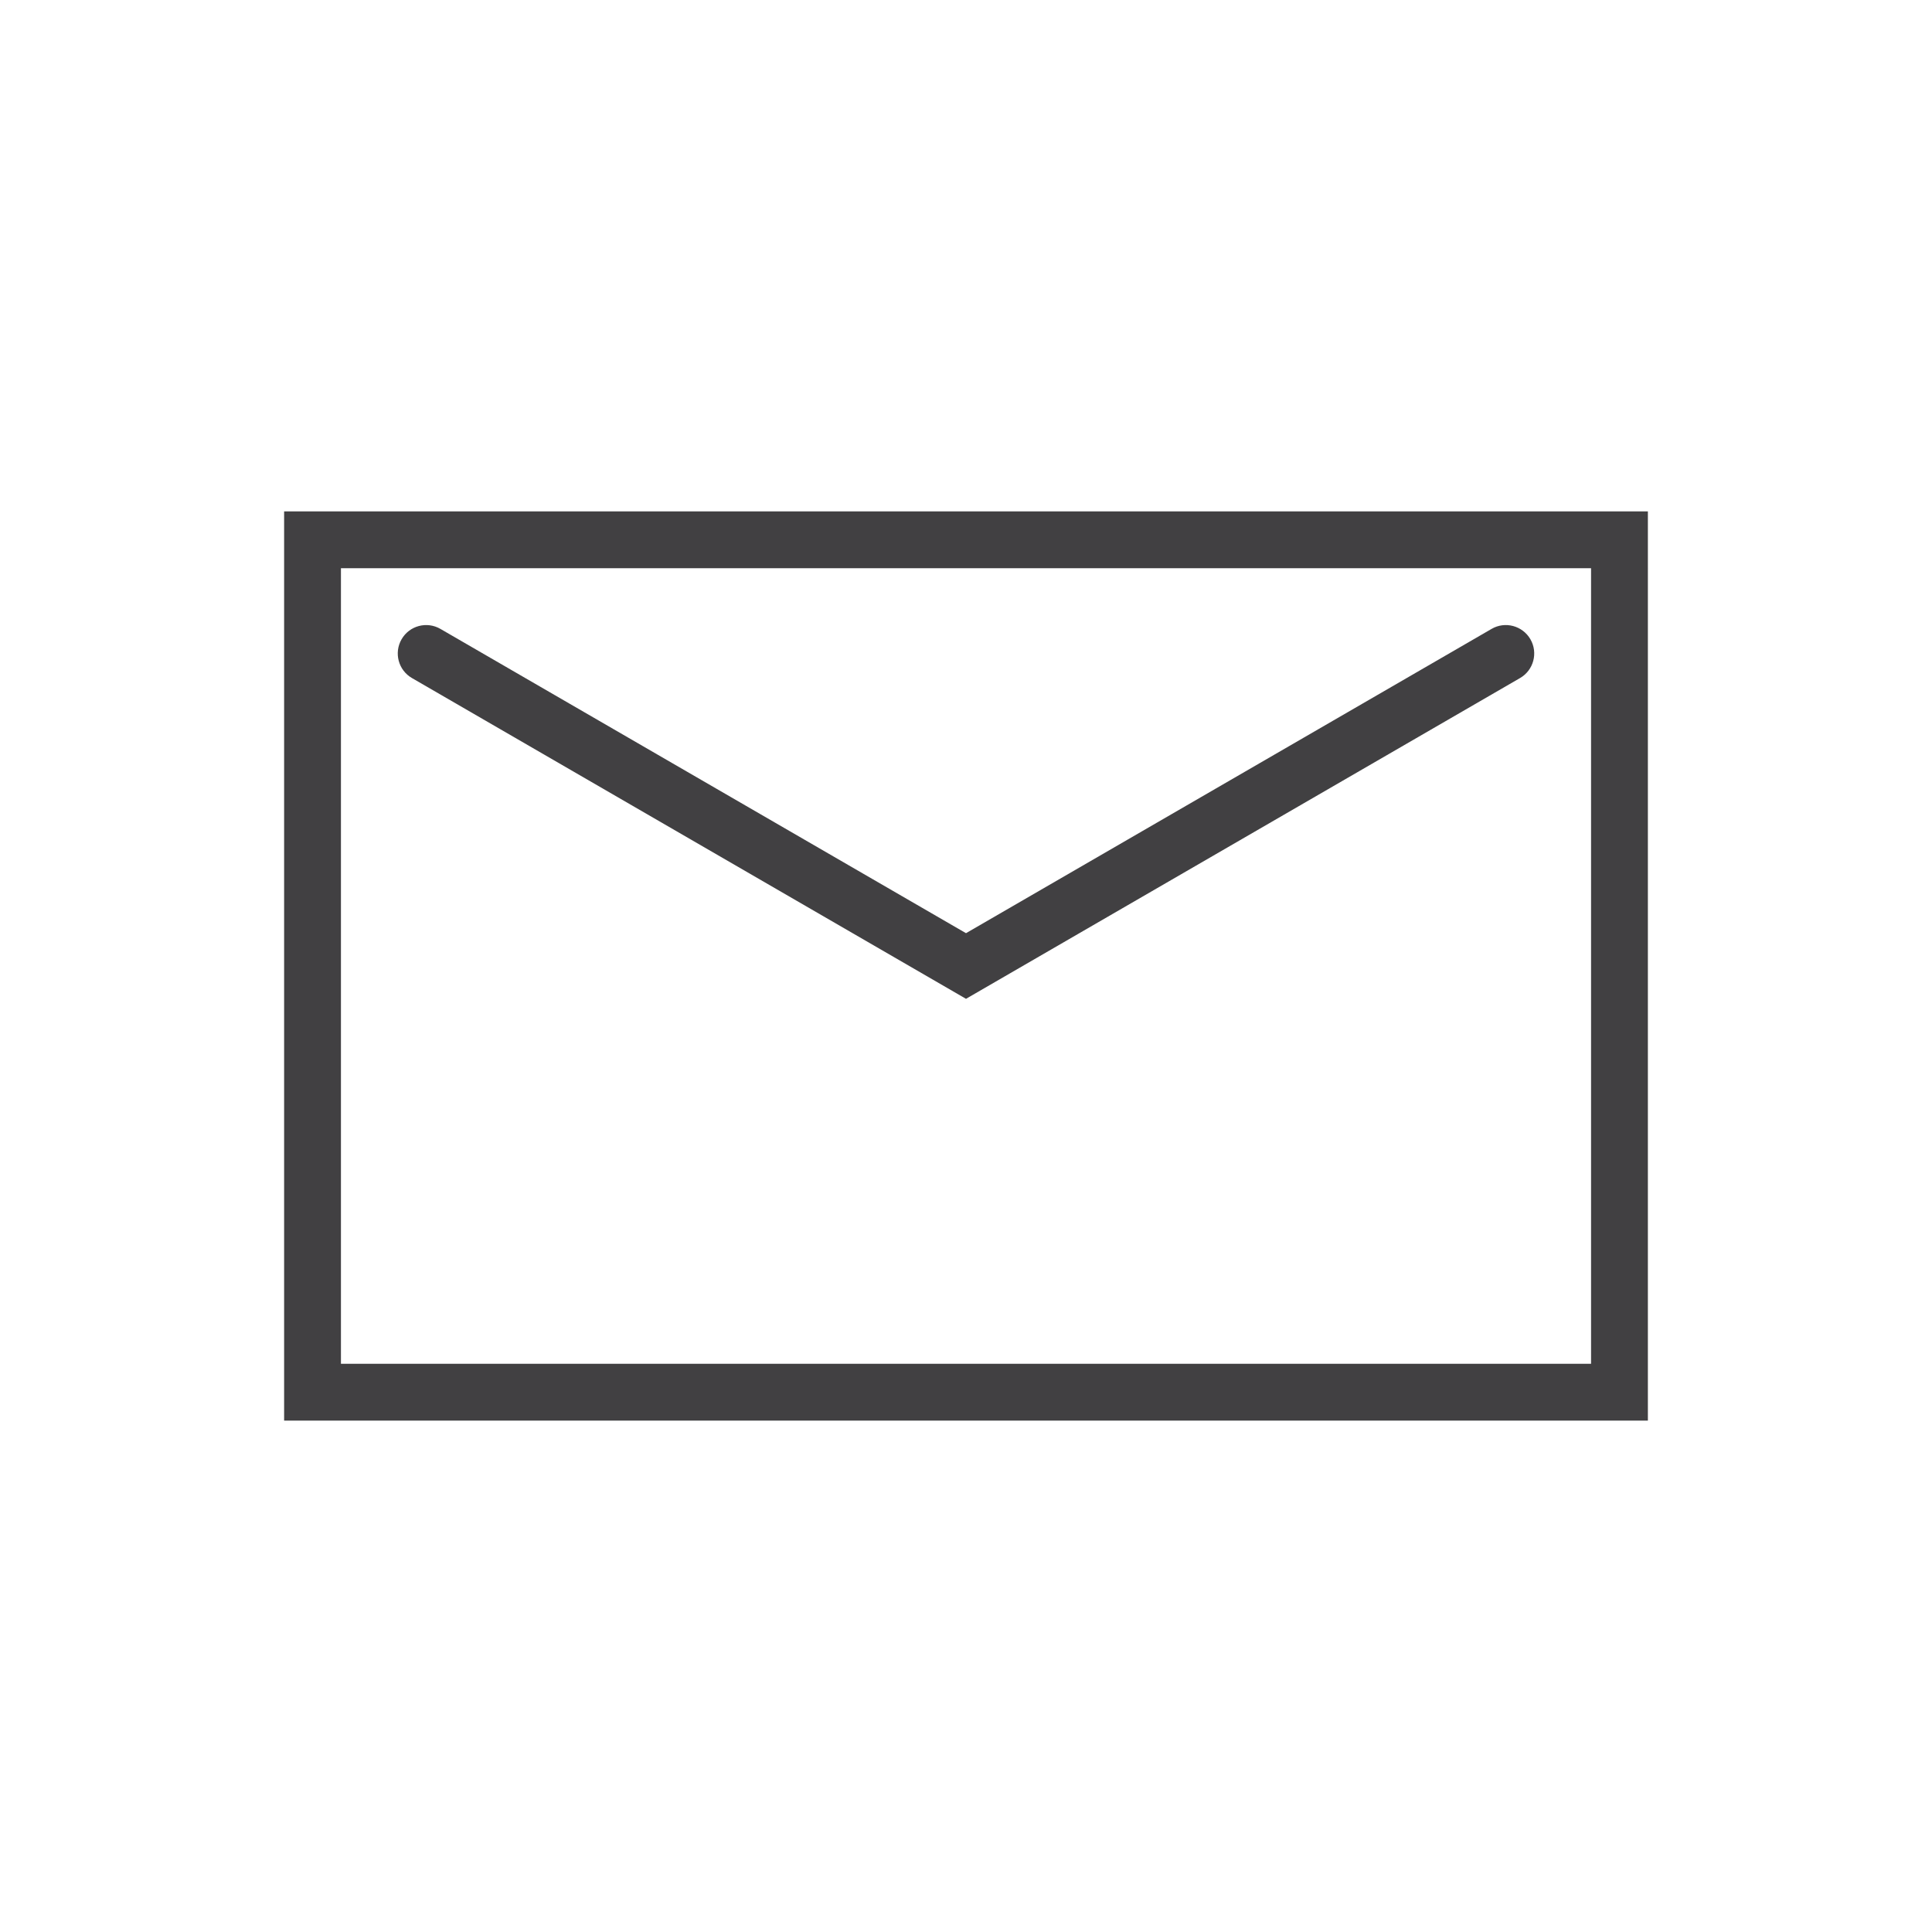
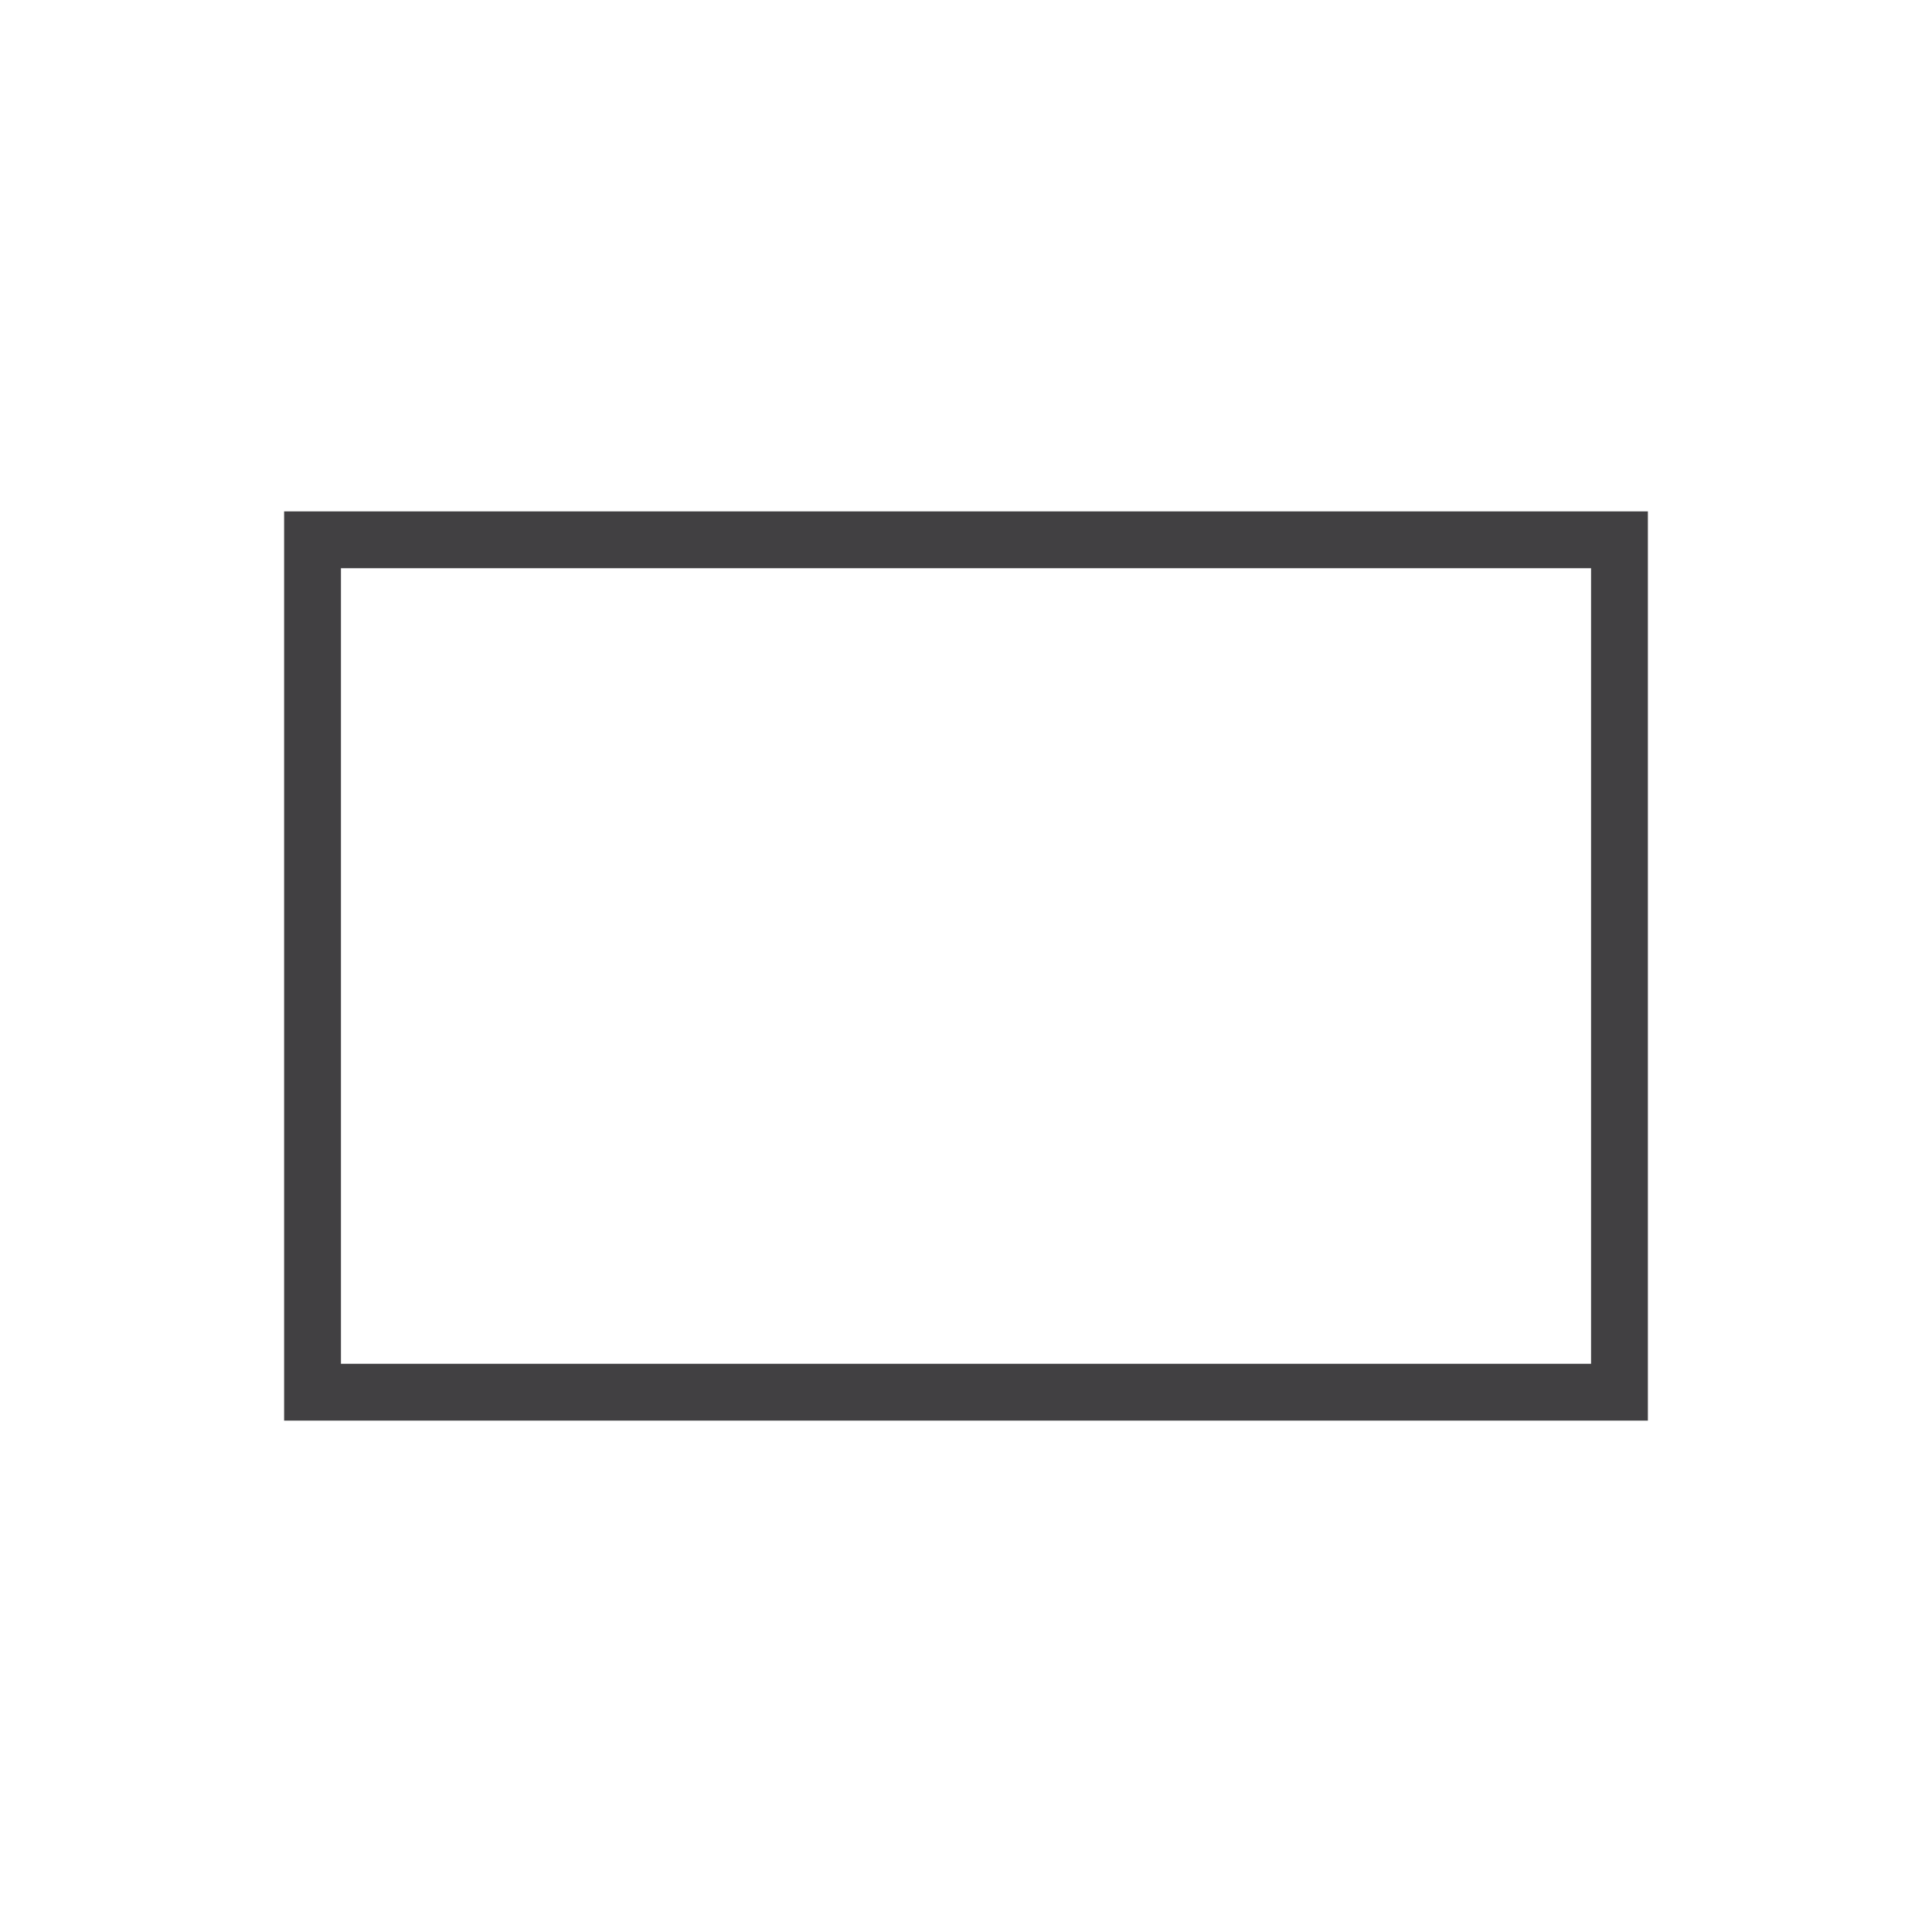
<svg xmlns="http://www.w3.org/2000/svg" version="1.1" x="0px" y="0px" viewBox="0 0 68 68" style="enable-background:new 0 0 68 68;" xml:space="preserve">
  <g id="Help_x5F_EMail_x5F_blackred_x5F_pos_x5F_rgb">
    <g id="Mail_1_">
-       <rect id="XMLID_1229_" style="fill:none;" width="68" height="68" />
      <path style="fill:#414042;" d="M58,50H10V18h48V50z M12,48h44V20H12V48z" />
-       <path style="fill:#414042;" d="M34,35.155l-19.501-11.29c-0.478-0.276-0.641-0.888-0.364-1.366    c0.276-0.478,0.887-0.641,1.366-0.364L34,32.845l18.499-10.71c0.476-0.278,1.089-0.113,1.366,0.364    c0.277,0.478,0.113,1.09-0.364,1.366L34,35.155z" />
    </g>
  </g>
  <g id="Layer_1">
</g>
</svg>